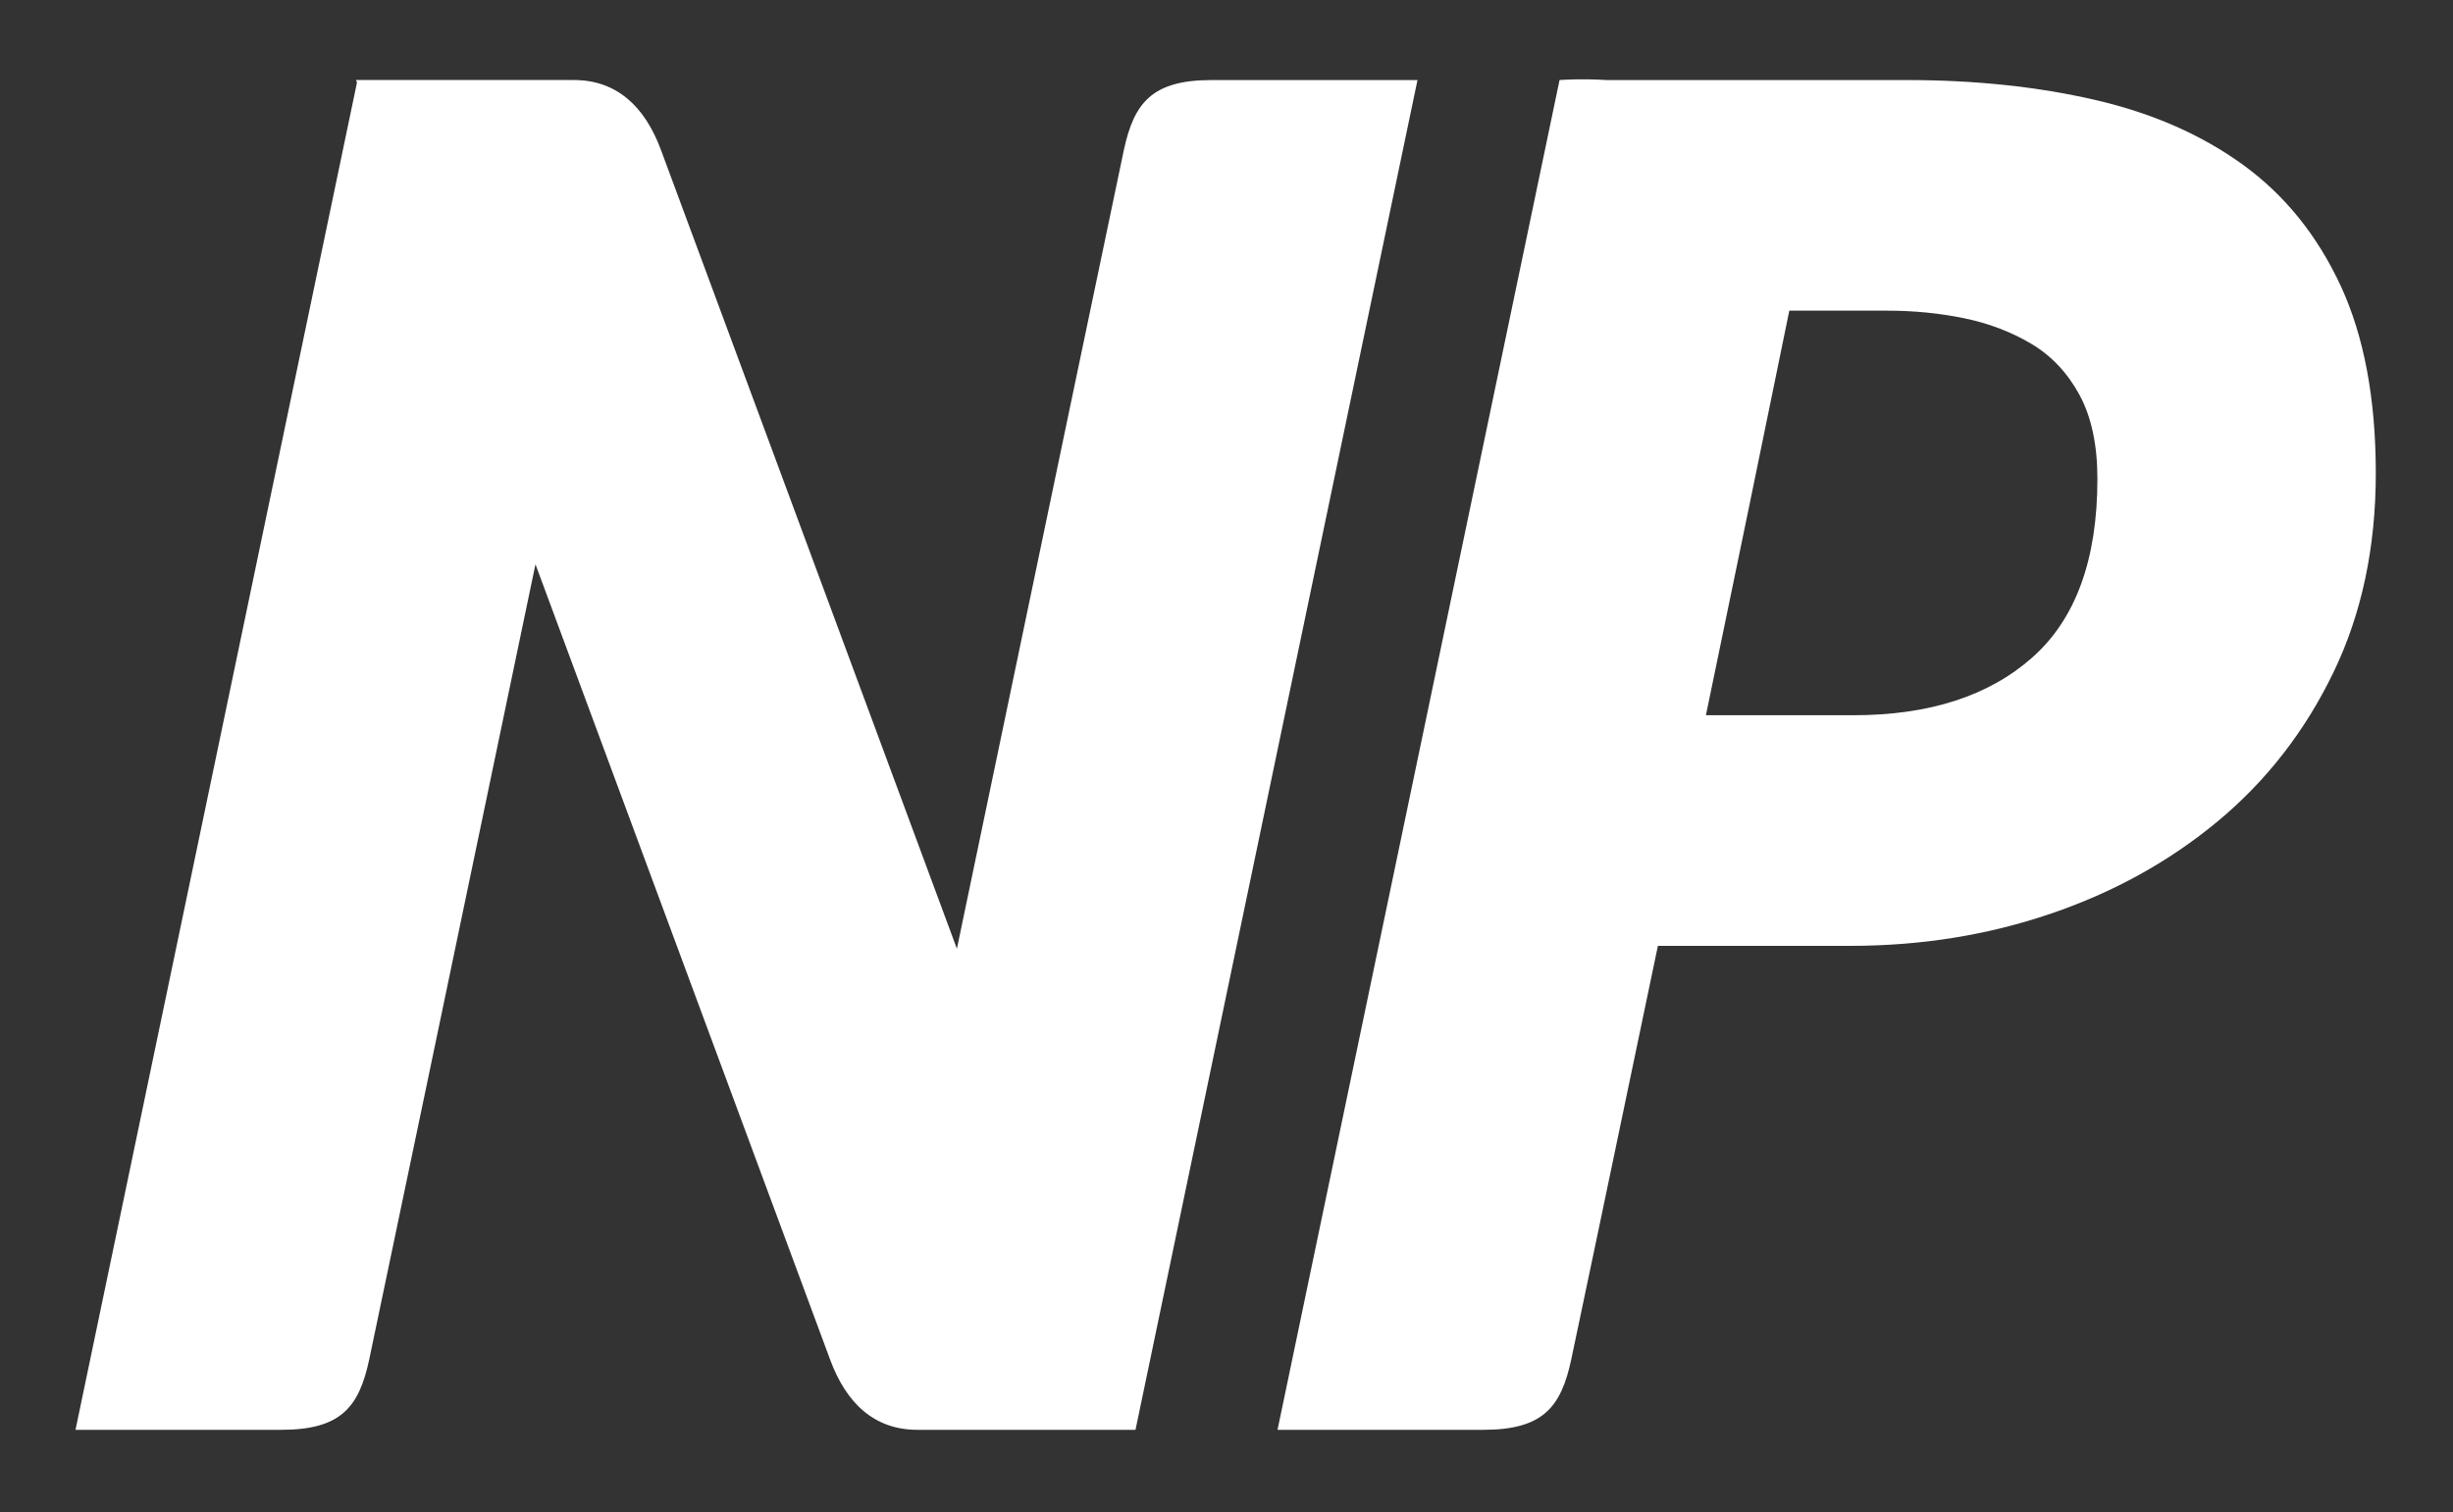
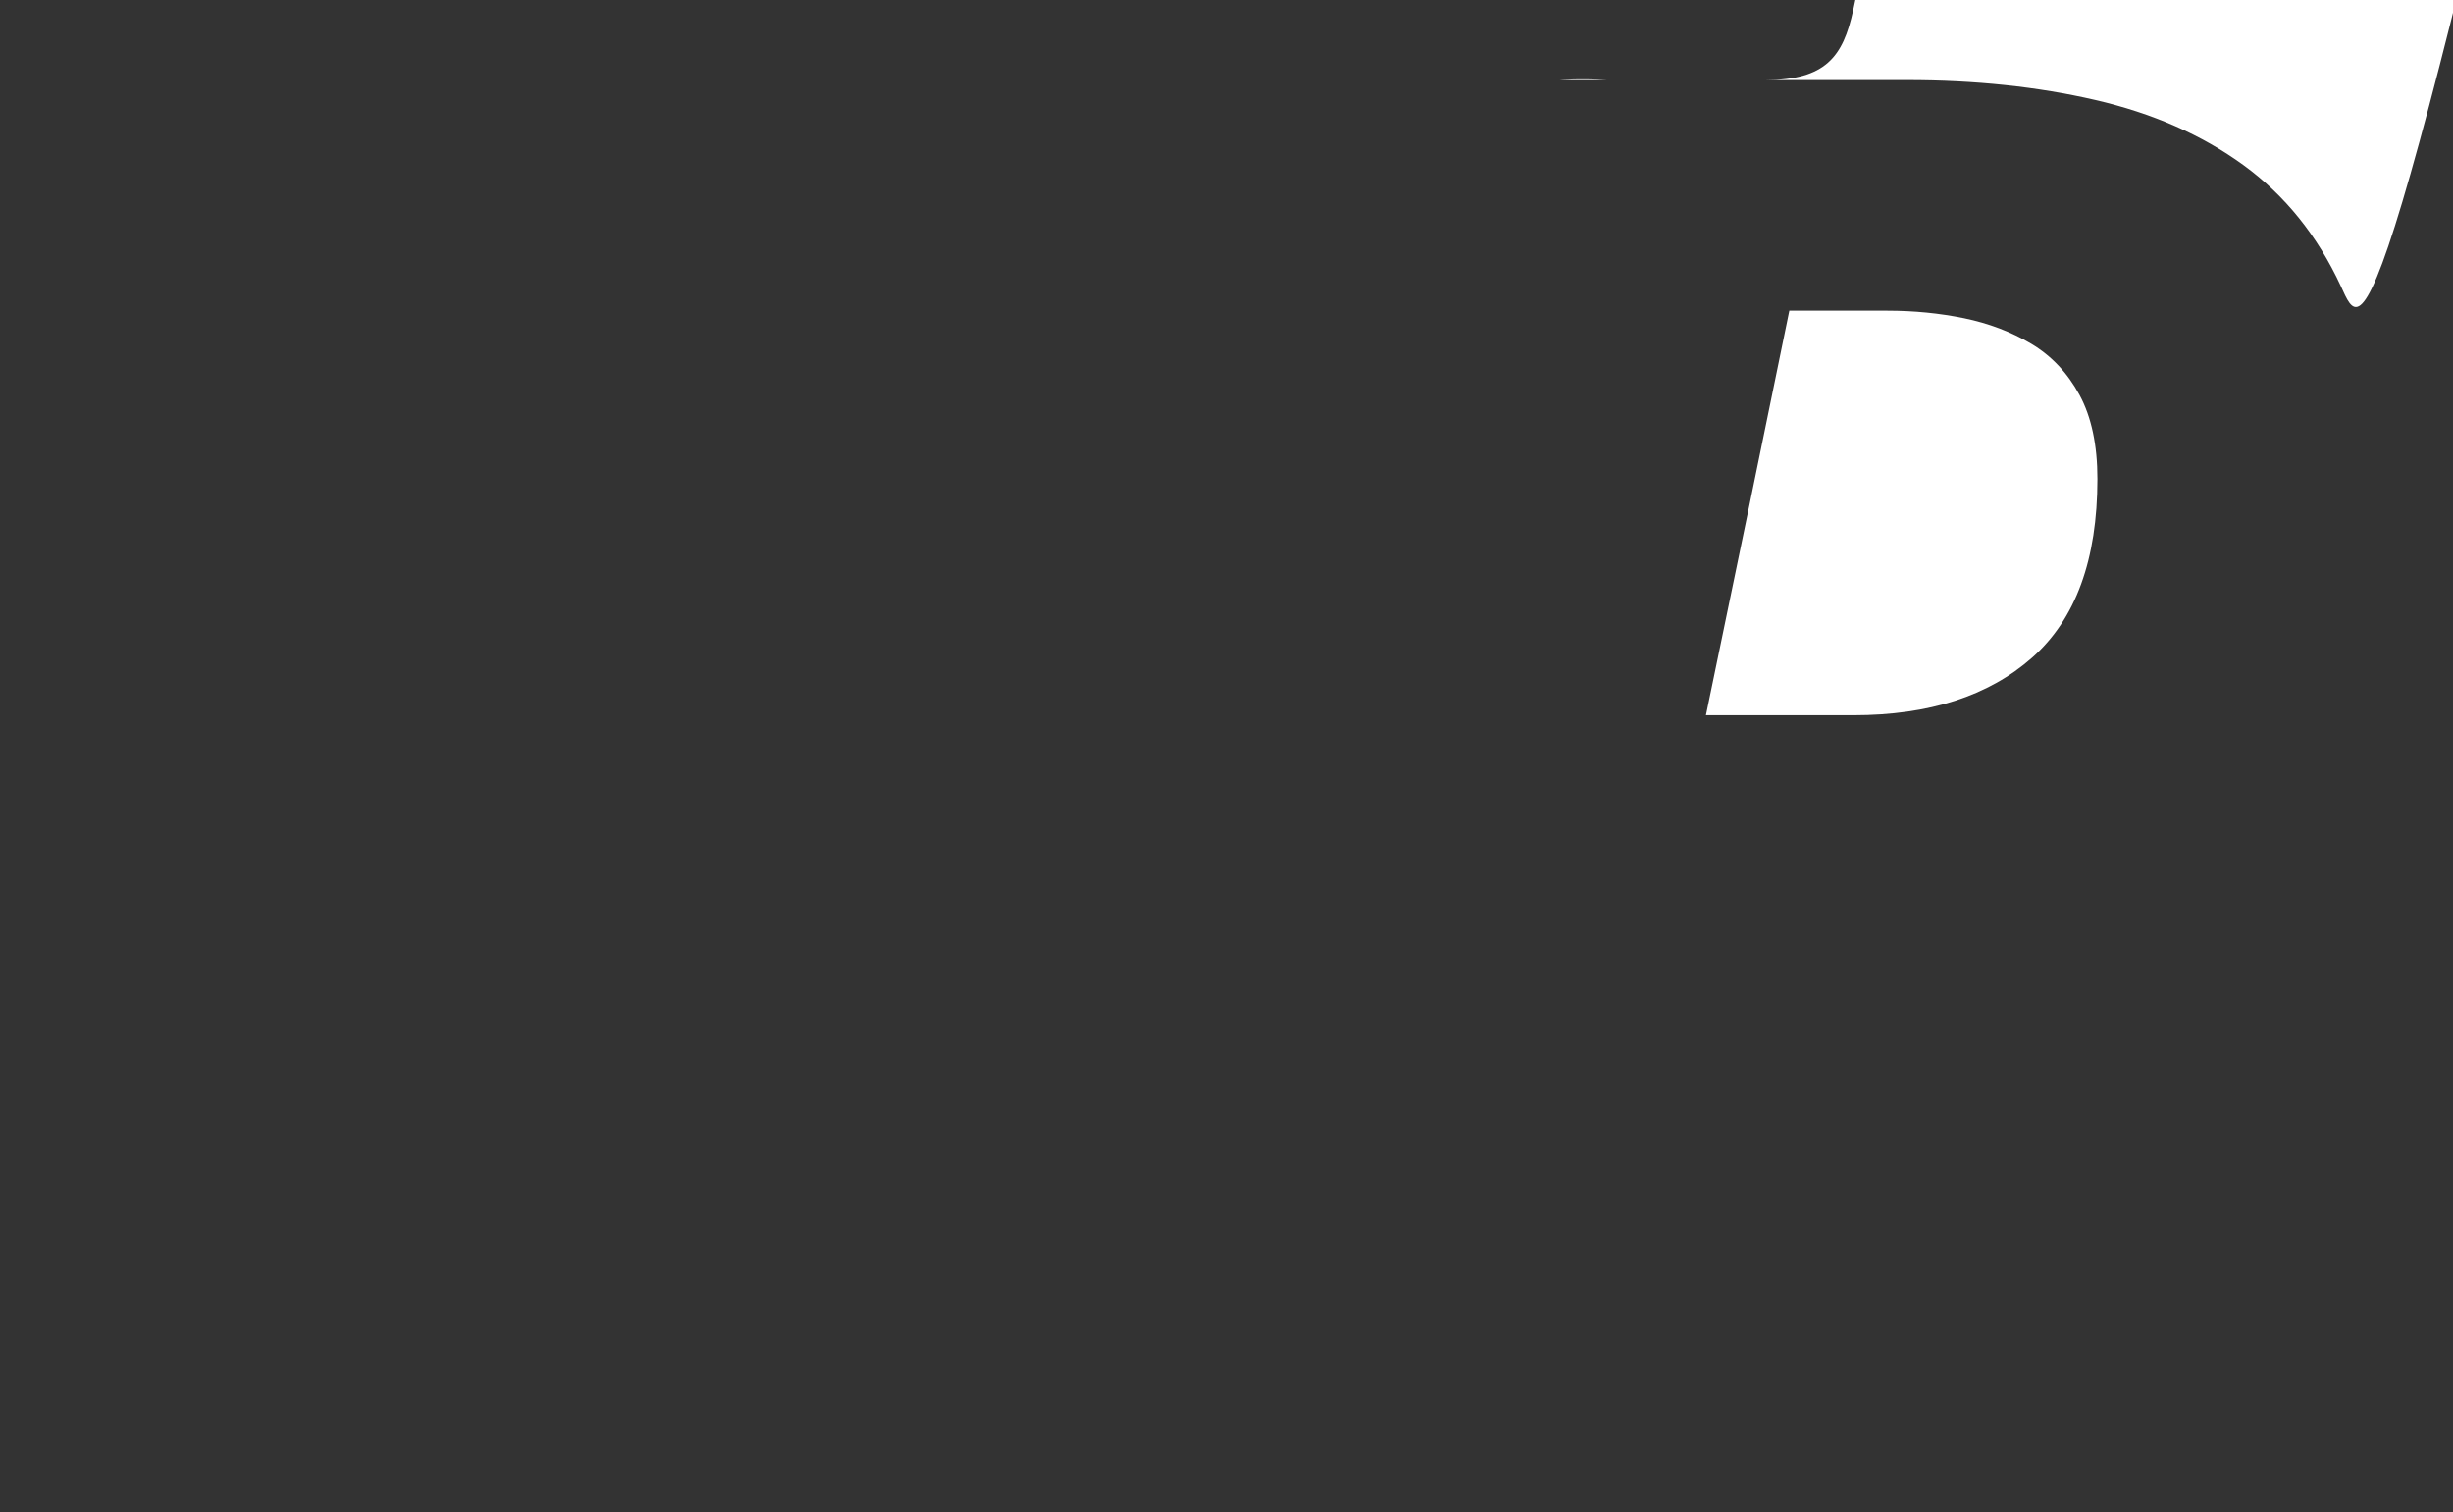
<svg xmlns="http://www.w3.org/2000/svg" xmlns:ns1="http://www.inkscape.org/namespaces/inkscape" xmlns:ns2="http://sodipodi.sourceforge.net/DTD/sodipodi-0.dtd" version="1.1" id="Layer_1" x="0px" y="0px" width="210.335px" height="129.675px" viewBox="0 0 210.335 129.675" enable-background="new 0 0 210.335 129.675" xml:space="preserve" ns1:version="0.48.3.1 r9886" ns2:docname="NP_logo.svg">
  <rect x="0" y="0" width="210.335" height="129.675" fill="#333333" stroke="none" />
  <defs id="defs9" />
  <ns2:namedview pagecolor="#ffffff" bordercolor="#666666" borderopacity="1" objecttolerance="10" gridtolerance="10" guidetolerance="10" ns1:pageopacity="0" ns1:pageshadow="2" ns1:window-width="1642" ns1:window-height="808" id="namedview7" showgrid="false" ns1:zoom="2.6529107" ns1:cx="86.054051" ns1:cy="77.890817" ns1:window-x="0" ns1:window-y="0" ns1:window-maximized="0" ns1:current-layer="Layer_1" />
-   <path fill="#5A408E" d="M121.544,6.865c0,0-12.532,0-17.659,0c-5.126,0-6.652,1.975-7.521,6.01  c-0.5,2.324-8.021,38.331-14.314,68.476c-11.307-30.52-24.839-67.045-25.374-68.49c-1.391-3.753-3.814-5.999-7.469-5.999  s-18.678,0-18.678,0s0.031,0.084,0.08,0.216L6.474,122.603c0,0,12.533,0,17.659,0c5.126,0,6.653-1.974,7.521-6.008  c0.499-2.316,7.977-38.121,14.26-68.21c11.331,30.585,24.846,67.066,25.273,68.22c1.39,3.754,3.814,5.998,7.469,5.998  c3.654,0,18.679,0,18.679,0s-0.005-0.012-0.005-0.014c0.012,0.007,0.035,0.014,0.035,0.014L121.544,6.865z" id="path3" style="fill:#ffffff;fill-opacity:1" />
-   <path fill="#9A3F91" d="M200.717,24.534c-2.001-4.32-4.782-7.78-8.349-10.375c-3.565-2.593-7.809-4.457-12.724-5.591  c-4.919-1.136-10.294-1.703-16.129-1.703h-25.73c-2.388-0.143-4.06,0-4.06,0l-24.182,115.738c0,0,12.532,0,17.659,0  s6.652-1.974,7.521-6.008c0.299-1.381,3.505-16.643,7.435-35.49h16.495c6.049,0,11.776-0.916,17.18-2.756  c5.403-1.835,10.187-4.482,14.349-7.941c4.157-3.458,7.456-7.701,9.887-12.724c2.432-5.027,3.646-10.725,3.646-17.103  C203.715,34.208,202.714,28.857,200.717,24.534z M174.251,56.387c-3.728,3.296-8.834,4.943-15.318,4.943h-12.657  c2.553-12.302,5.102-24.641,7.15-34.69h8.424c2.271,0,4.459,0.217,6.566,0.648c2.107,0.435,4.023,1.163,5.754,2.188  c1.727,1.029,3.105,2.487,4.134,4.377c1.026,1.893,1.54,4.295,1.54,7.213C179.844,47.984,177.98,53.092,174.251,56.387z" id="path5" style="fill:#ffffff;fill-opacity:1" />
+   <path fill="#9A3F91" d="M200.717,24.534c-2.001-4.32-4.782-7.78-8.349-10.375c-3.565-2.593-7.809-4.457-12.724-5.591  c-4.919-1.136-10.294-1.703-16.129-1.703h-25.73c-2.388-0.143-4.06,0-4.06,0c0,0,12.532,0,17.659,0  s6.652-1.974,7.521-6.008c0.299-1.381,3.505-16.643,7.435-35.49h16.495c6.049,0,11.776-0.916,17.18-2.756  c5.403-1.835,10.187-4.482,14.349-7.941c4.157-3.458,7.456-7.701,9.887-12.724c2.432-5.027,3.646-10.725,3.646-17.103  C203.715,34.208,202.714,28.857,200.717,24.534z M174.251,56.387c-3.728,3.296-8.834,4.943-15.318,4.943h-12.657  c2.553-12.302,5.102-24.641,7.15-34.69h8.424c2.271,0,4.459,0.217,6.566,0.648c2.107,0.435,4.023,1.163,5.754,2.188  c1.727,1.029,3.105,2.487,4.134,4.377c1.026,1.893,1.54,4.295,1.54,7.213C179.844,47.984,177.98,53.092,174.251,56.387z" id="path5" style="fill:#ffffff;fill-opacity:1" />
</svg>